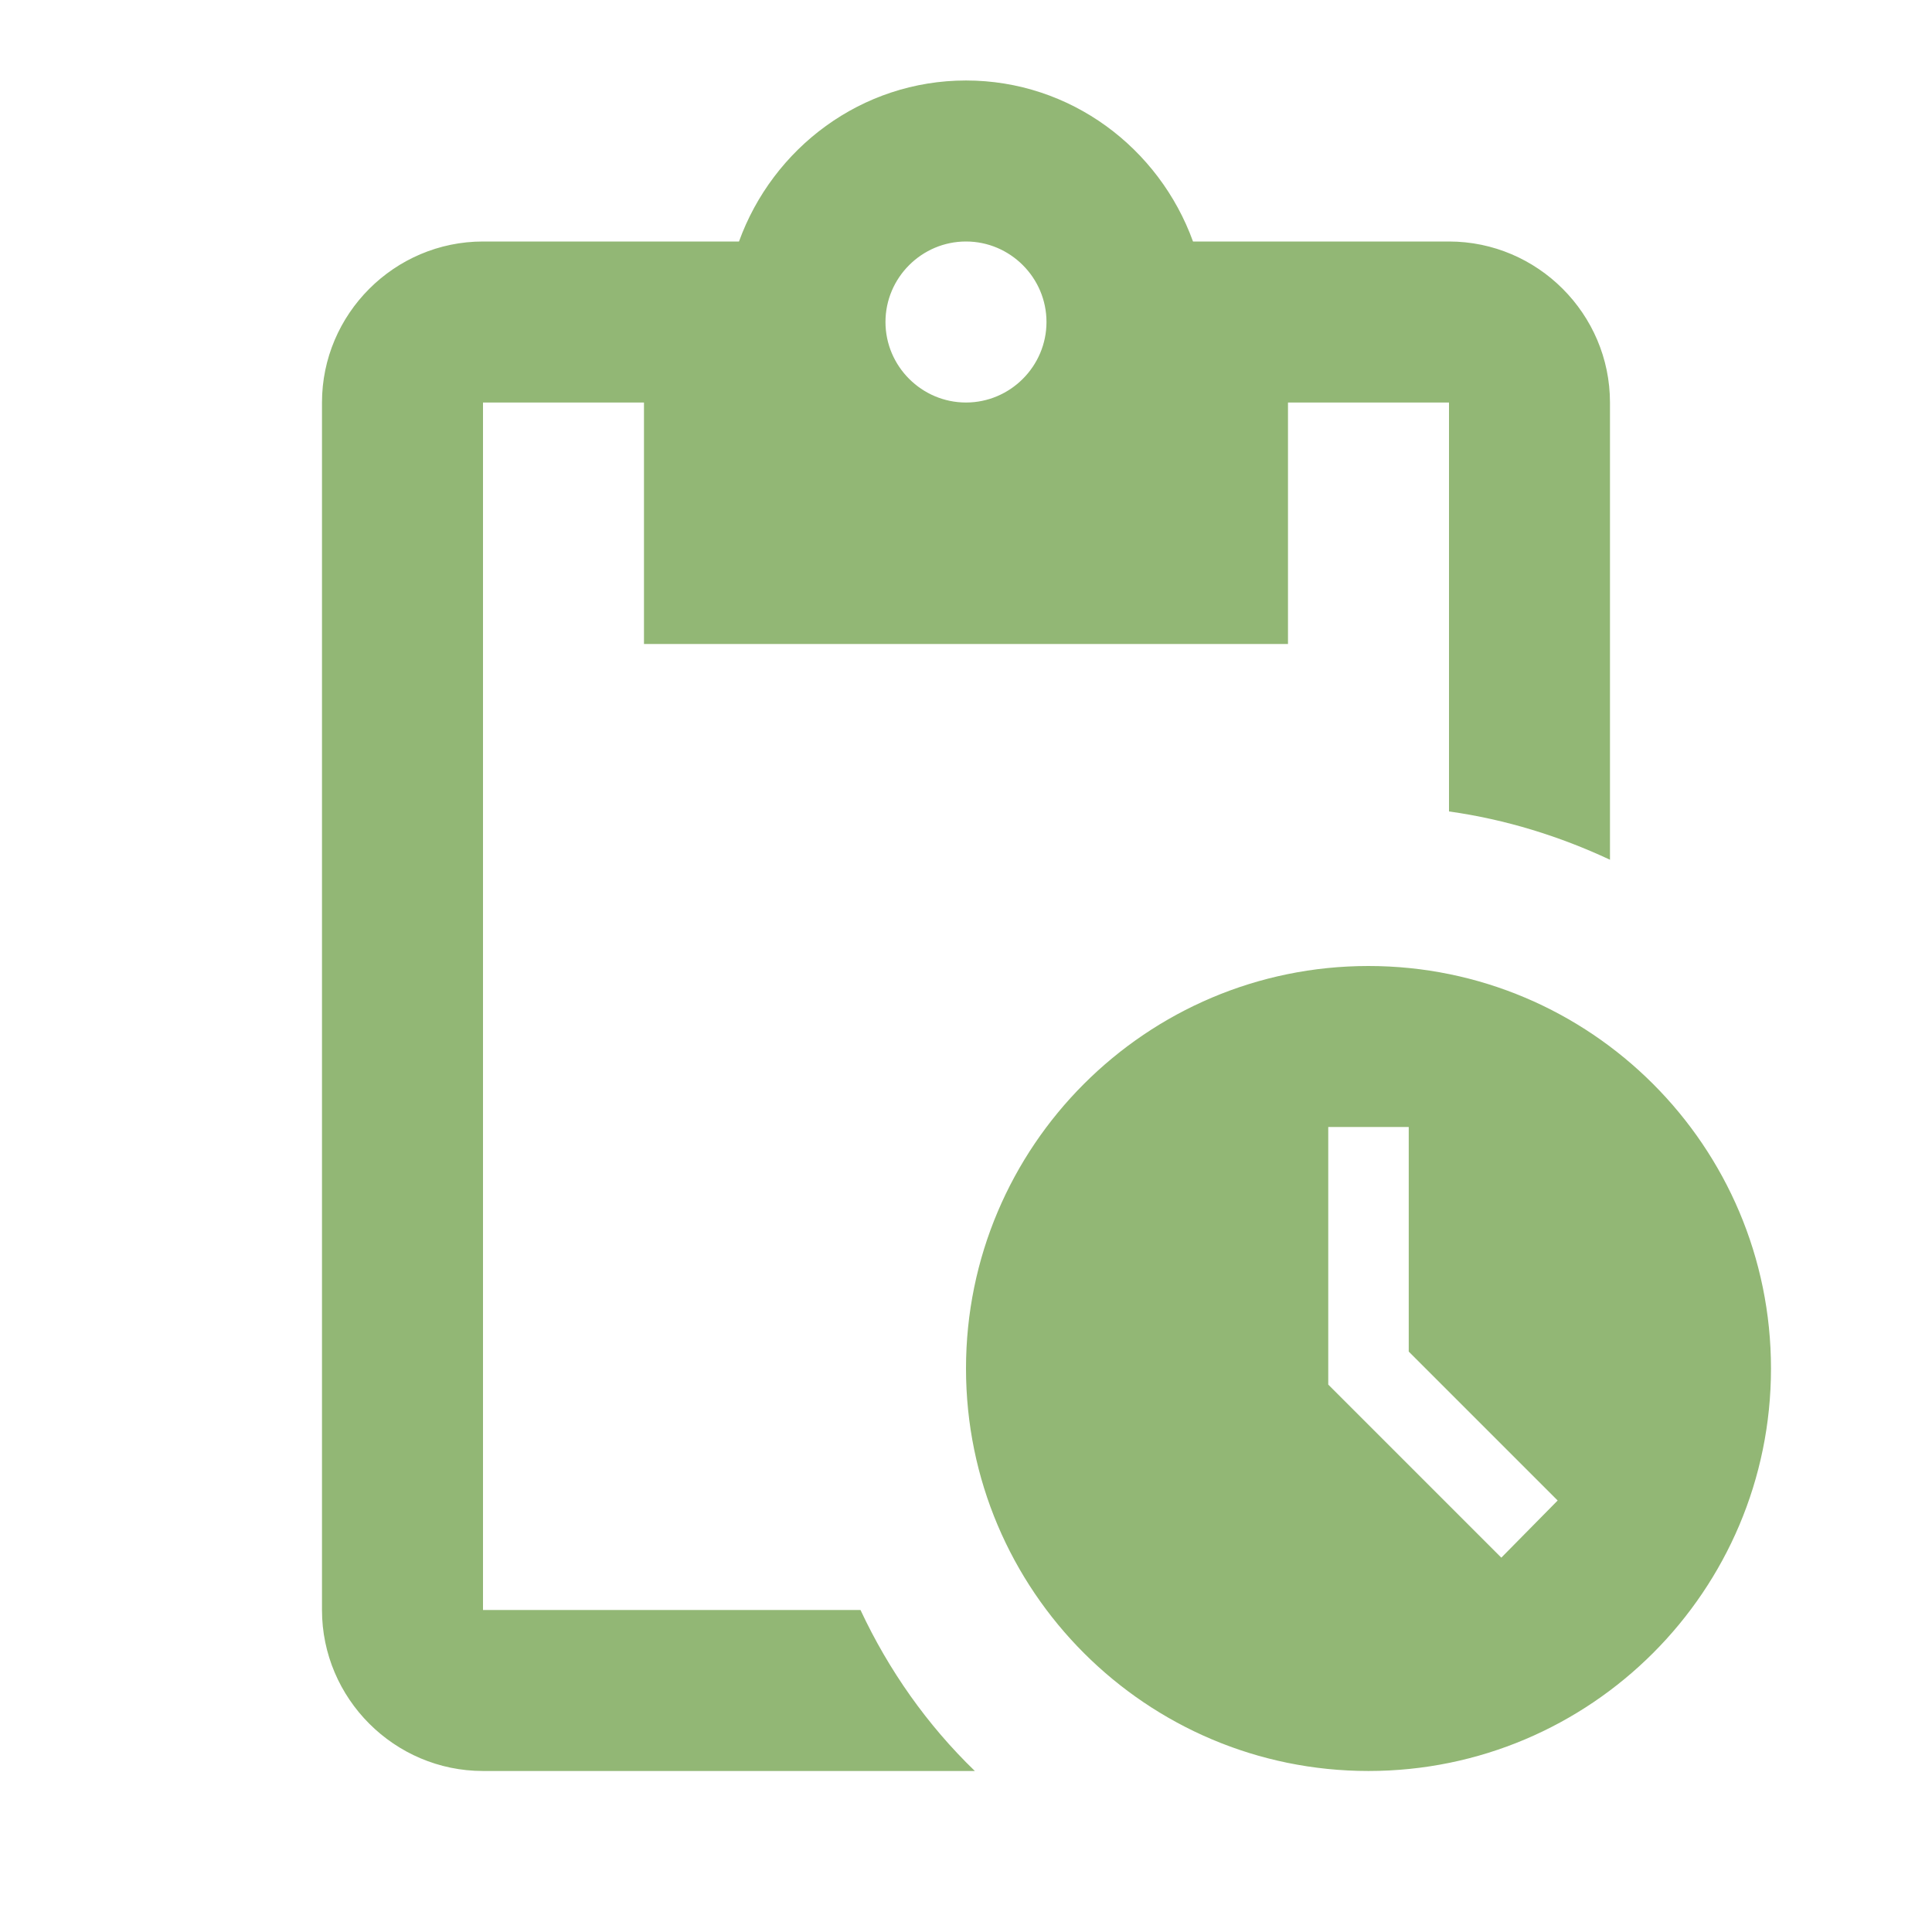
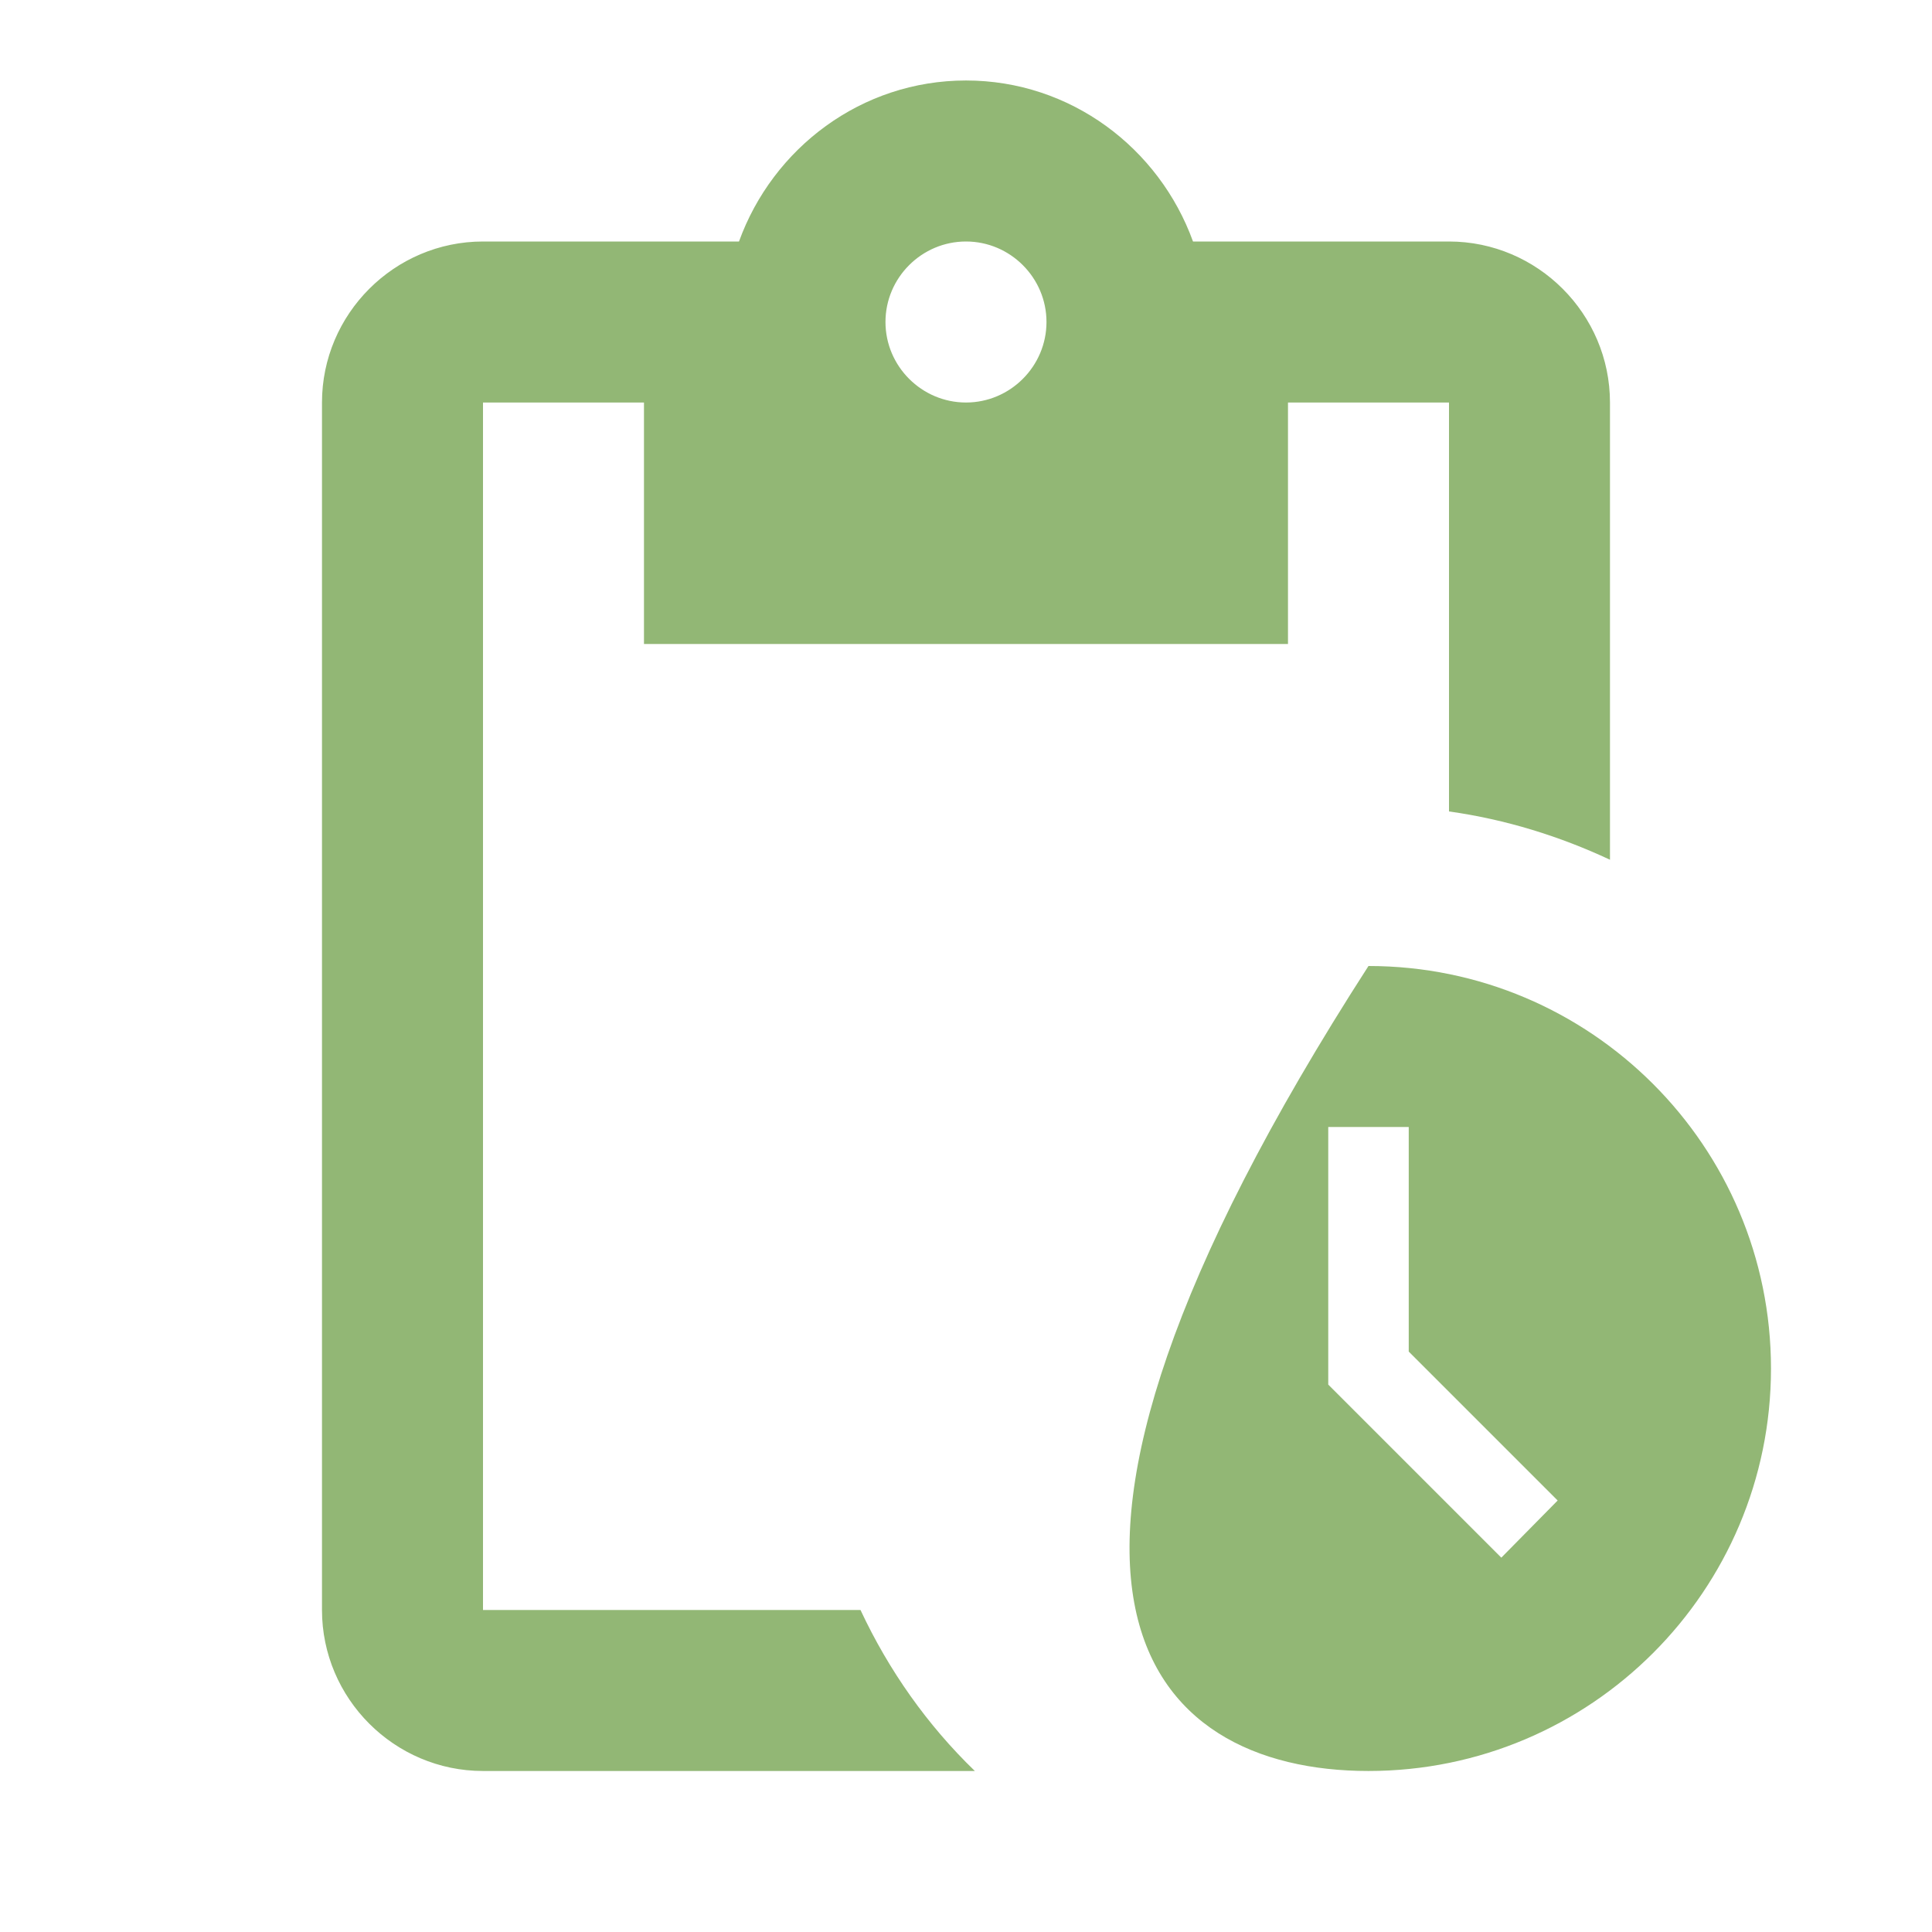
<svg xmlns="http://www.w3.org/2000/svg" width="50" height="50" viewBox="0 0 50 50" fill="none">
-   <path d="M35.416 25C29.666 25 25 29.667 25 35.417C25 41.167 29.666 45.833 35.416 45.833C41.166 45.833 45.833 41.167 45.833 35.417C45.833 29.667 41.166 25 35.416 25ZM38.854 40.312L34.375 35.833V29.167H36.458V34.979L40.312 38.833L38.854 40.312ZM37.5 6.25H30.875C30 3.833 27.708 2.083 25 2.083C22.291 2.083 20 3.833 19.125 6.25H12.5C10.208 6.25 8.333 8.125 8.333 10.417V41.667C8.333 43.958 10.208 45.833 12.5 45.833H25.229C24 44.646 23 43.229 22.27 41.667H12.5V10.417H16.666V16.667H33.333V10.417H37.5V21C38.979 21.208 40.375 21.646 41.666 22.25V10.417C41.666 8.125 39.791 6.25 37.5 6.25ZM25 10.417C23.854 10.417 22.916 9.479 22.916 8.333C22.916 7.187 23.854 6.25 25 6.25C26.145 6.25 27.083 7.187 27.083 8.333C27.083 9.479 26.145 10.417 25 10.417Z" fill="#92B775" />
+   <path d="M35.416 25C25 41.167 29.666 45.833 35.416 45.833C41.166 45.833 45.833 41.167 45.833 35.417C45.833 29.667 41.166 25 35.416 25ZM38.854 40.312L34.375 35.833V29.167H36.458V34.979L40.312 38.833L38.854 40.312ZM37.5 6.25H30.875C30 3.833 27.708 2.083 25 2.083C22.291 2.083 20 3.833 19.125 6.25H12.5C10.208 6.25 8.333 8.125 8.333 10.417V41.667C8.333 43.958 10.208 45.833 12.5 45.833H25.229C24 44.646 23 43.229 22.27 41.667H12.5V10.417H16.666V16.667H33.333V10.417H37.5V21C38.979 21.208 40.375 21.646 41.666 22.25V10.417C41.666 8.125 39.791 6.25 37.5 6.25ZM25 10.417C23.854 10.417 22.916 9.479 22.916 8.333C22.916 7.187 23.854 6.25 25 6.25C26.145 6.25 27.083 7.187 27.083 8.333C27.083 9.479 26.145 10.417 25 10.417Z" fill="#92B775" />
</svg>